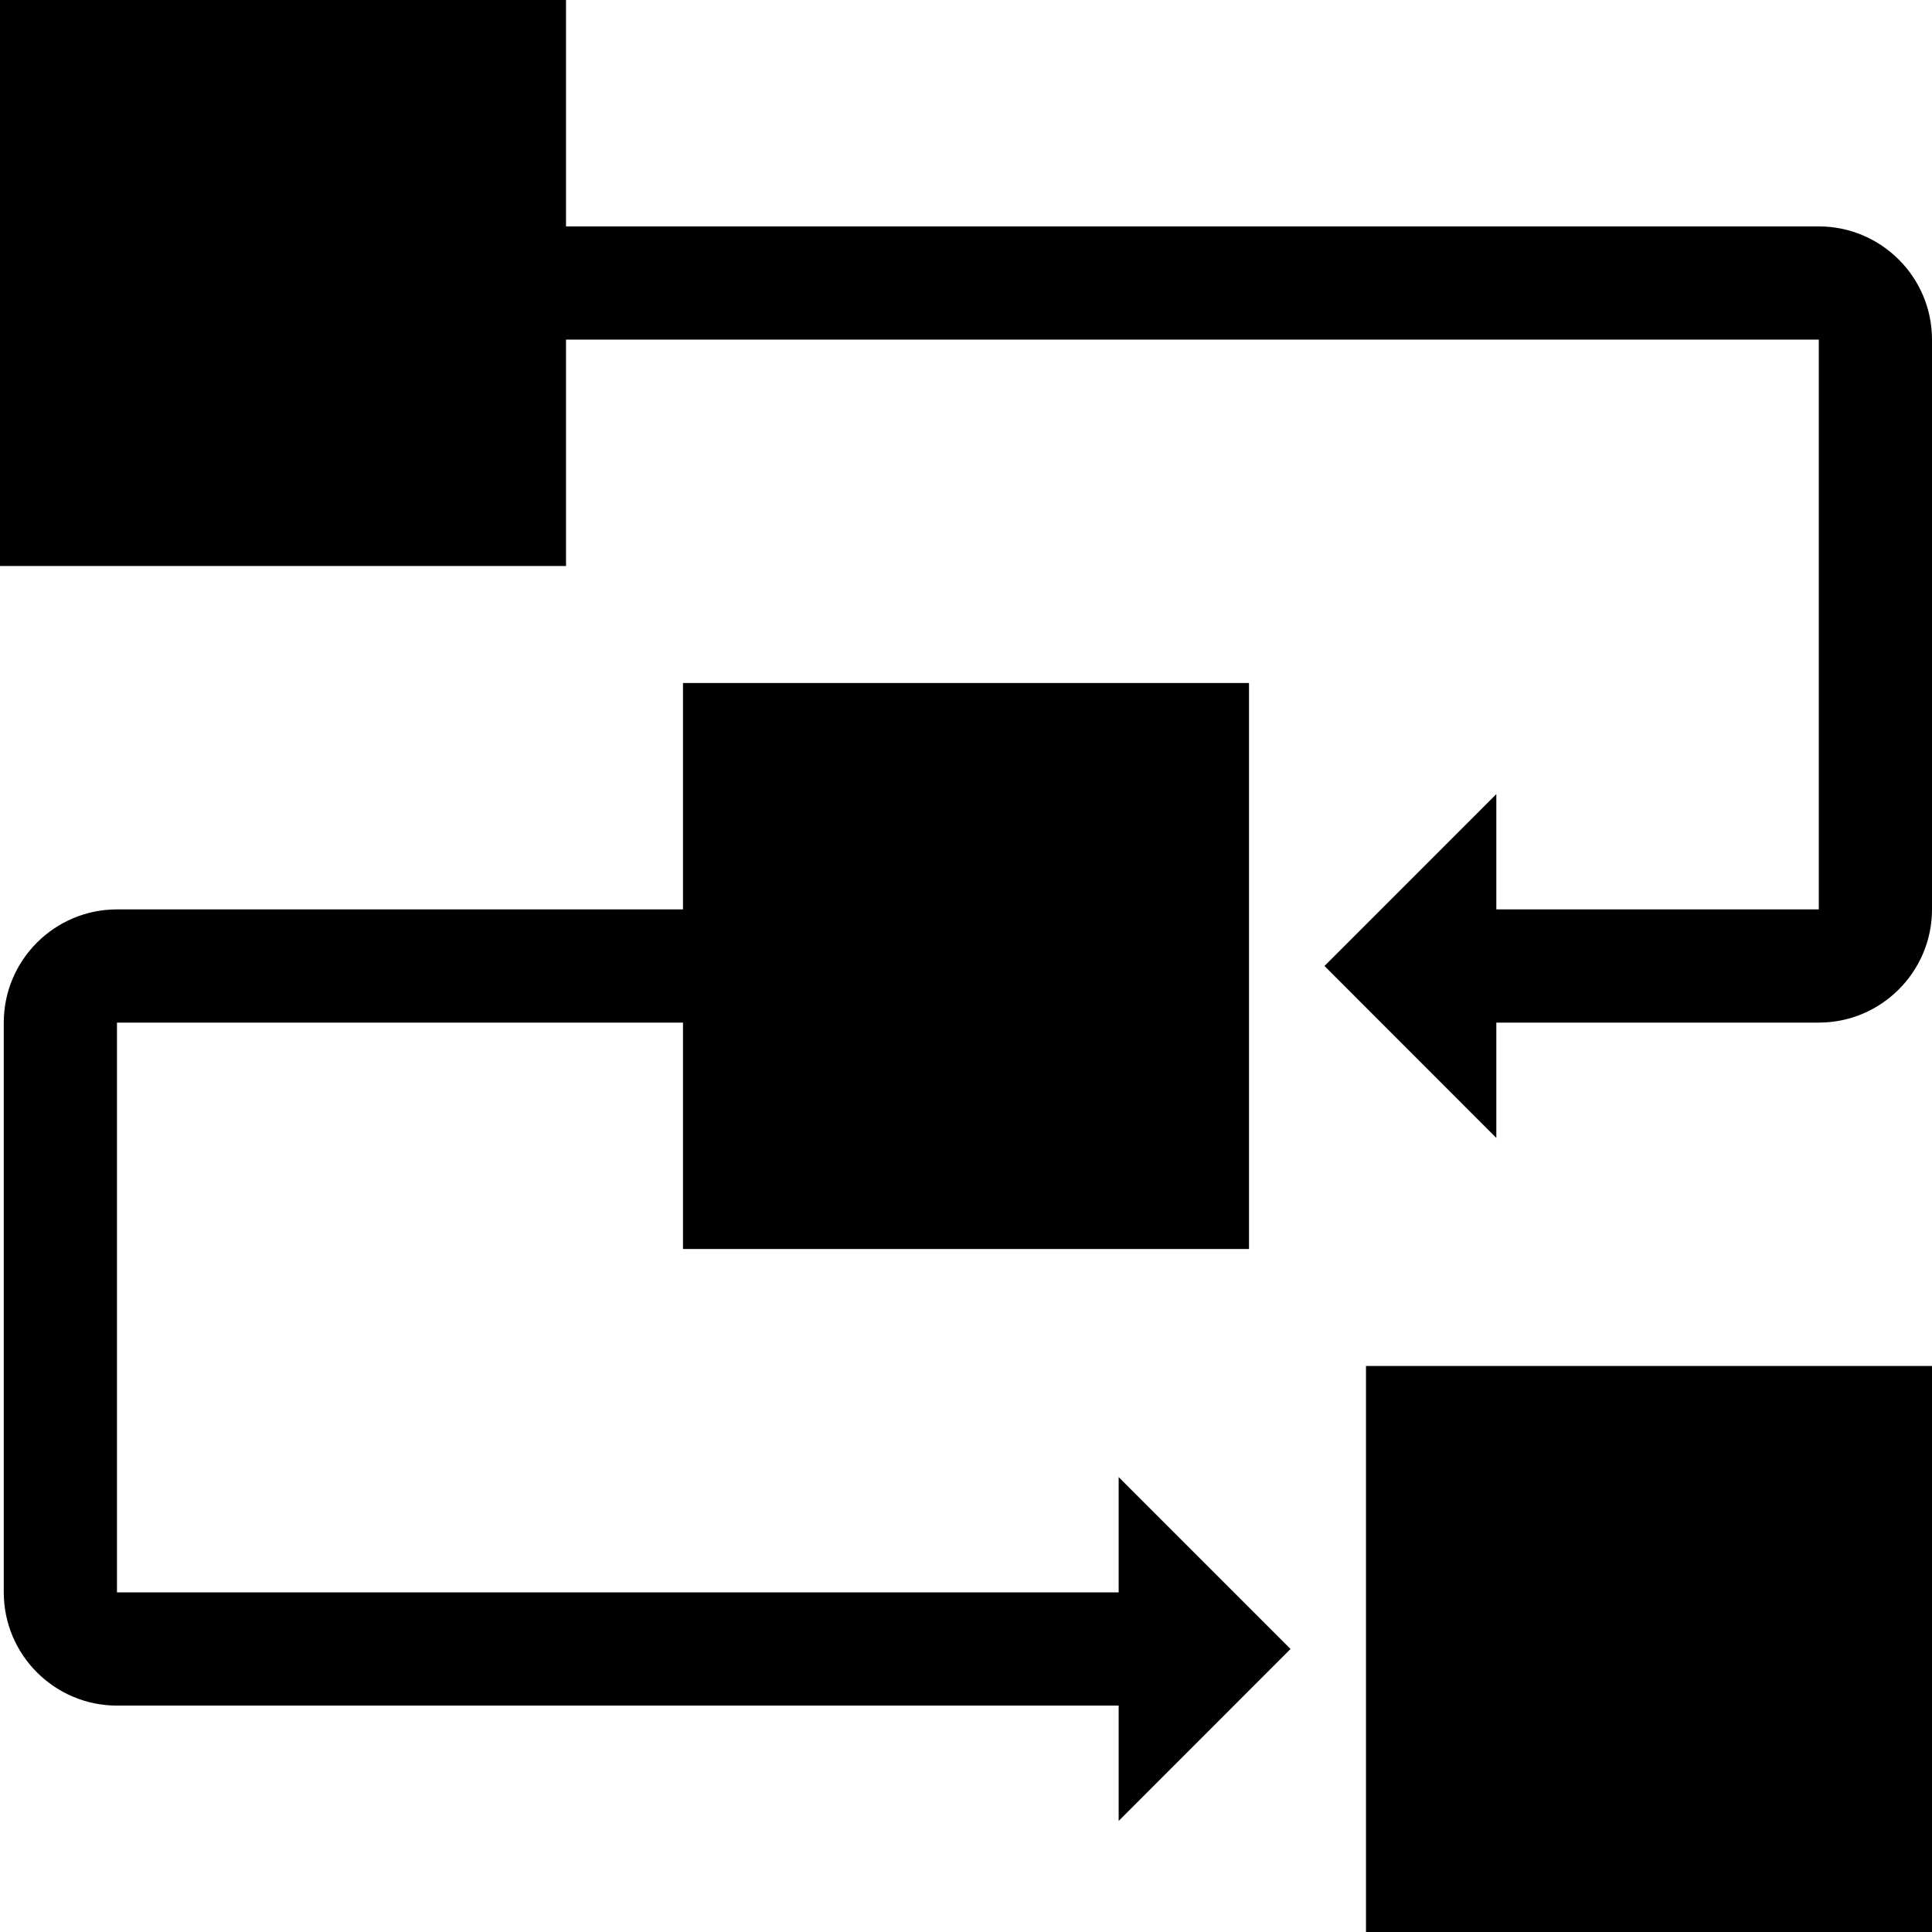
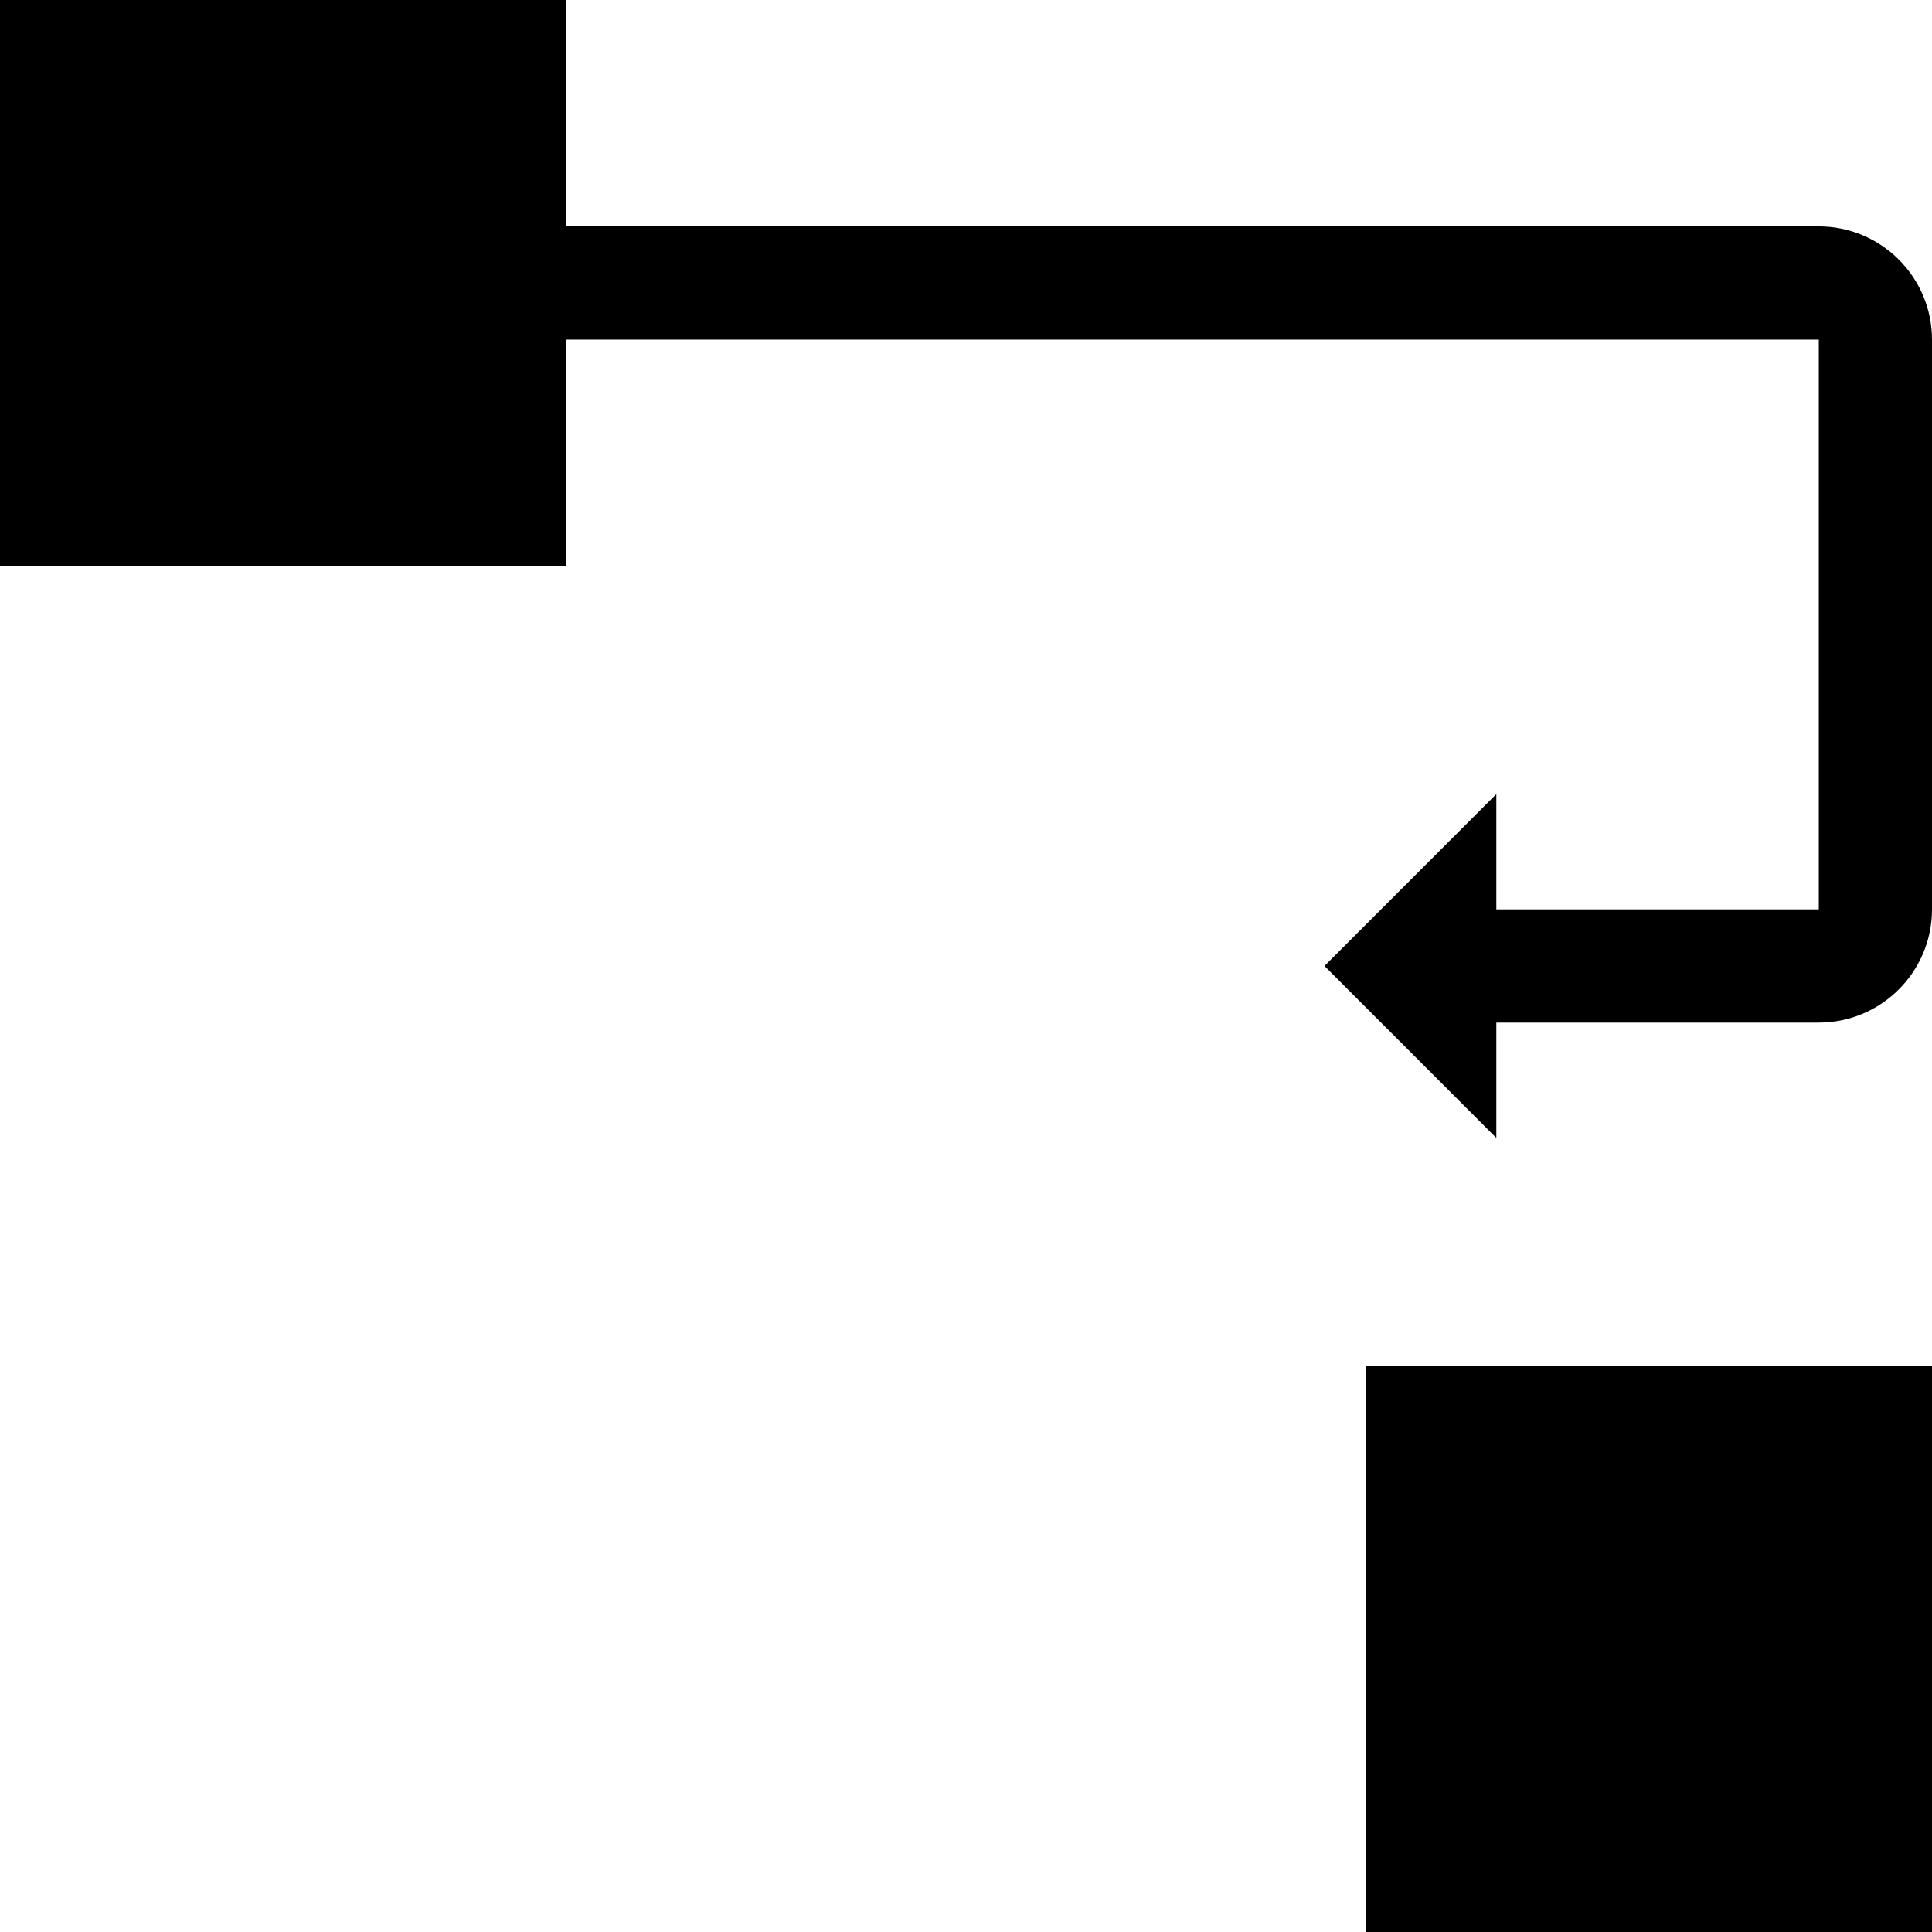
<svg xmlns="http://www.w3.org/2000/svg" version="1.1" id="Layer_1" x="0px" y="0px" viewBox="0 0 512 512" style="enable-background:new 0 0 512 512;" xml:space="preserve">
  <g>
    <g>
      <rect x="362" y="362" width="150" height="150" />
    </g>
  </g>
  <g>
    <g>
      <path d="M482,60H150V0H0v150h150V90h332v151h-85.458v-30.557L351,255.997l45.542,45.564V271H482c16.542,0,30-13.458,30-30V90    C512,73.458,498.542,60,482,60z" />
    </g>
  </g>
  <g>
    <g>
-       <path d="M342,436.997l-45.542-45.553V422H31V271h150v60h150V181H181v60H31c-16.542,0-30,13.458-30,30v151    c0,16.542,13.458,30,30,30h265.458v30.561L342,436.997z" />
-     </g>
+       </g>
  </g>
  <g>
</g>
  <g>
</g>
  <g>
</g>
  <g>
</g>
  <g>
</g>
  <g>
</g>
  <g>
</g>
  <g>
</g>
  <g>
</g>
  <g>
</g>
  <g>
</g>
  <g>
</g>
  <g>
</g>
  <g>
</g>
  <g>
</g>
</svg>